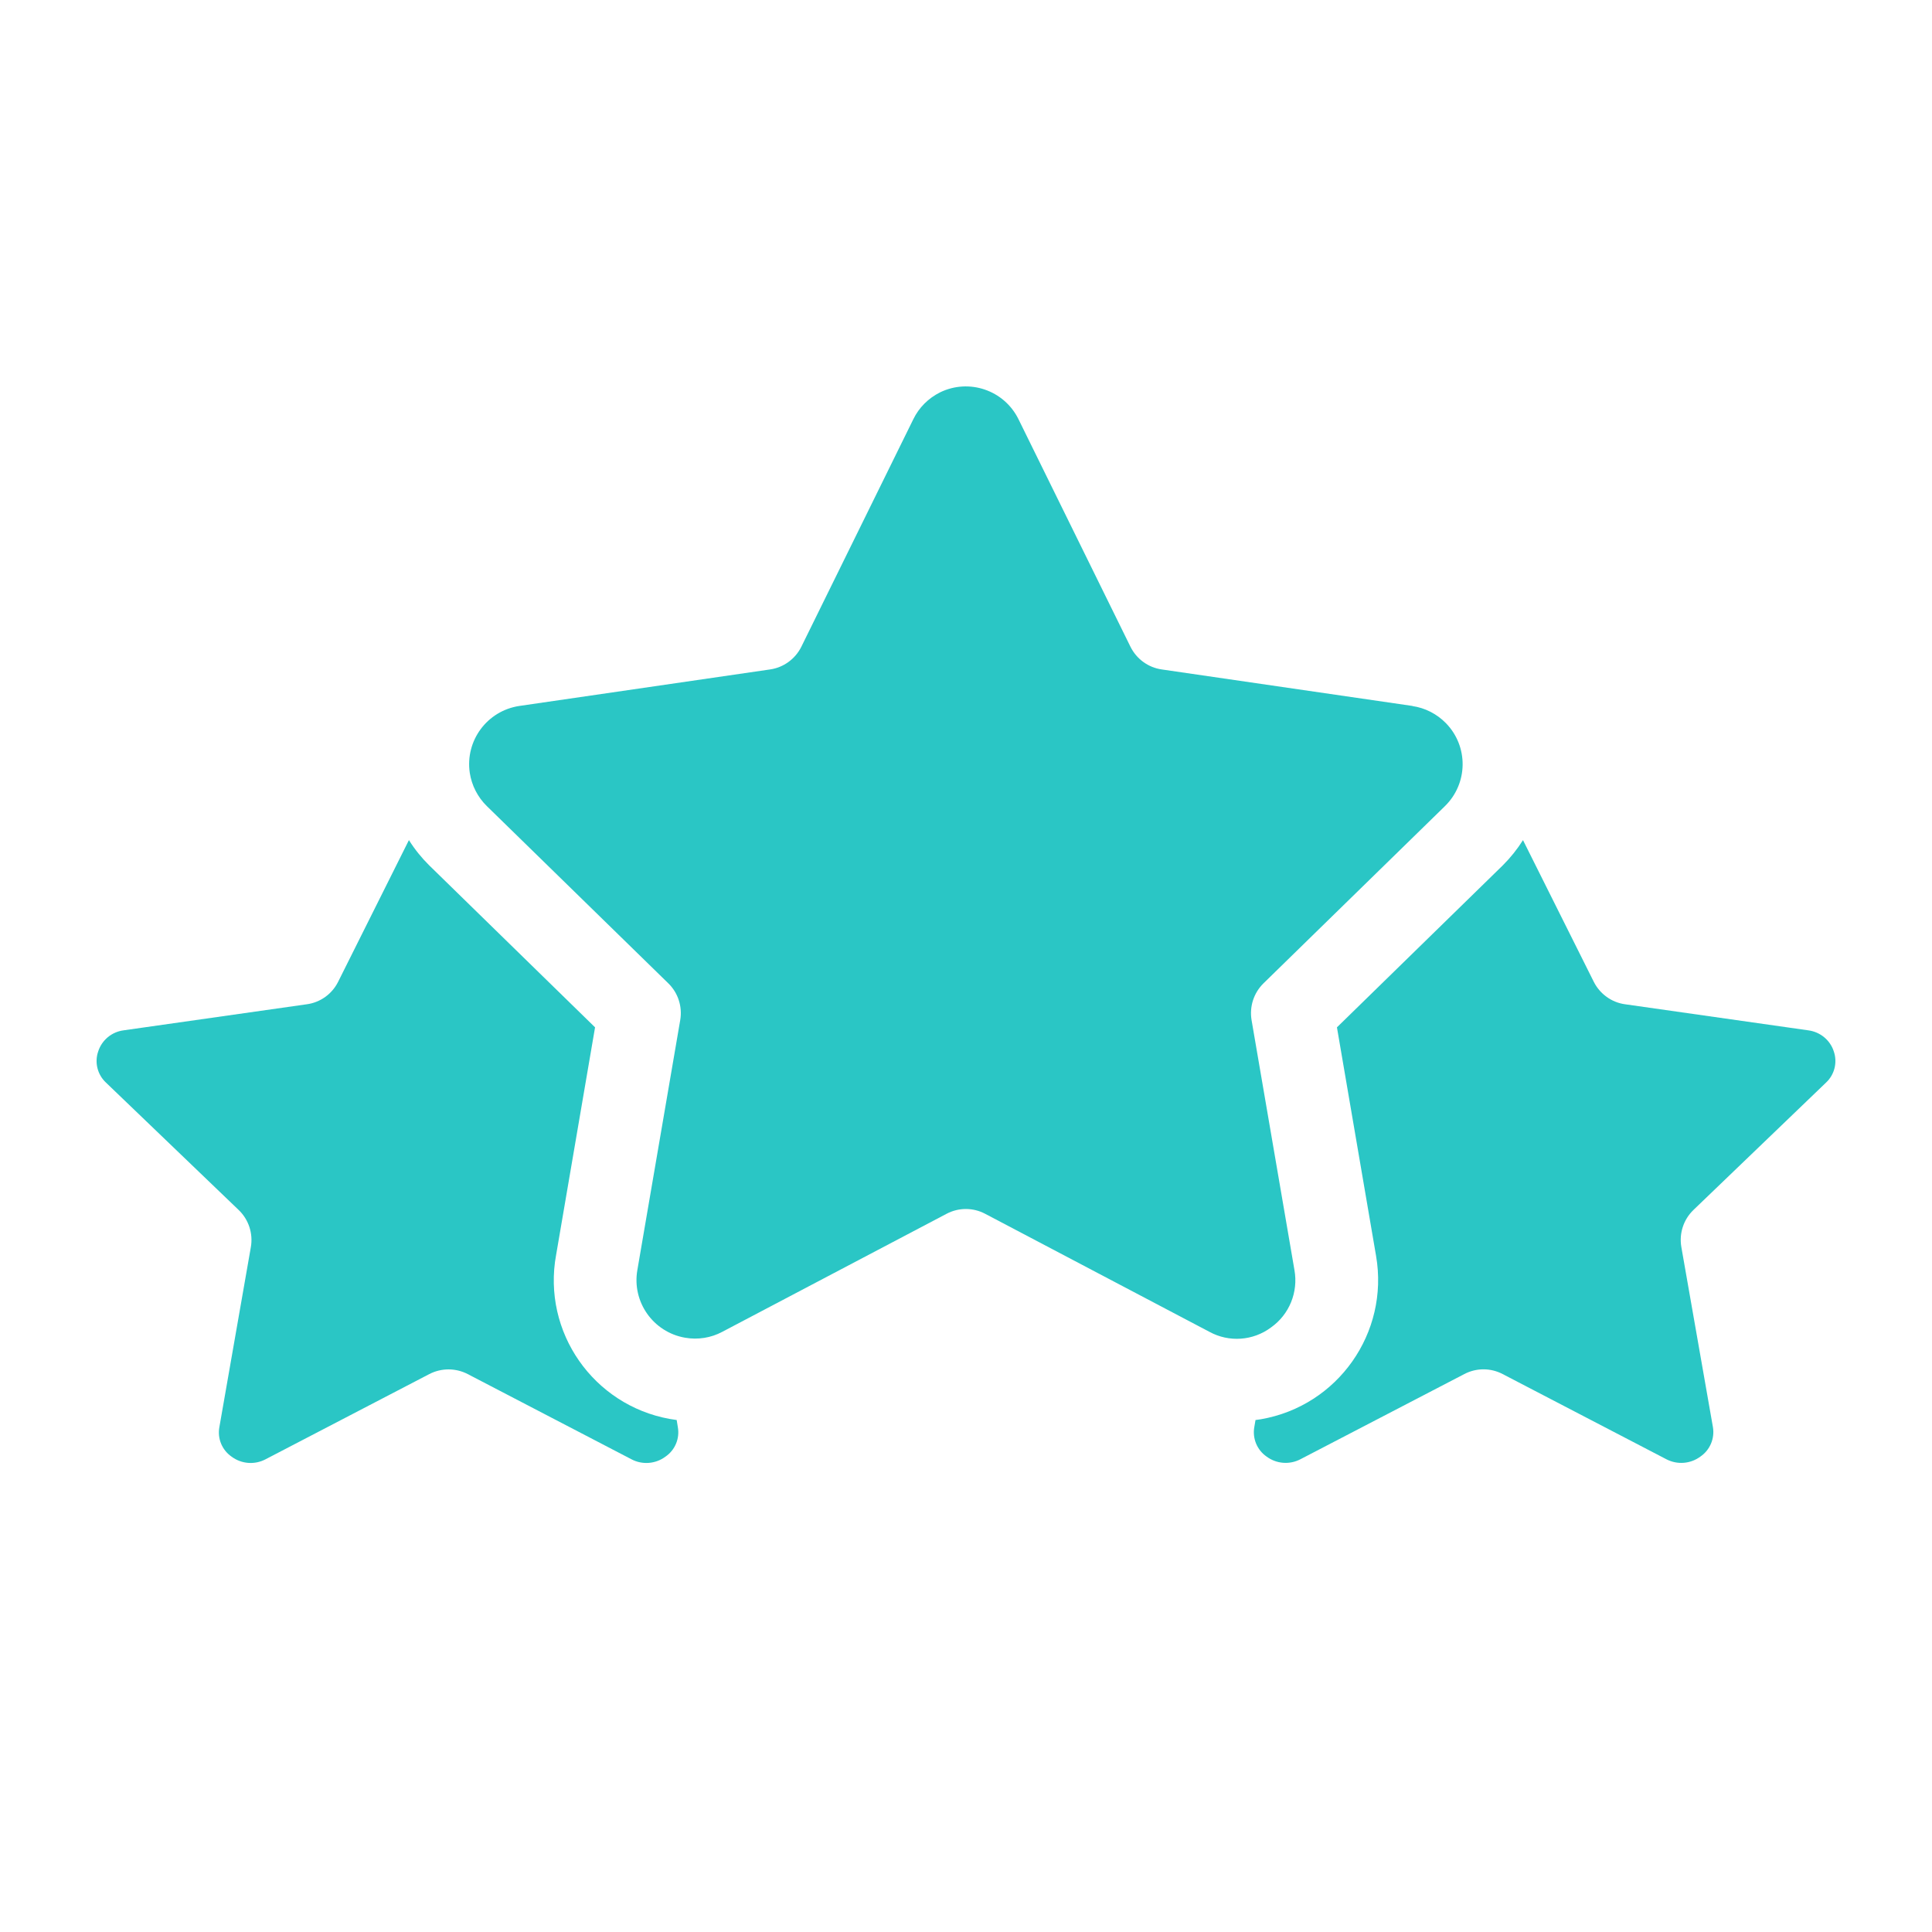
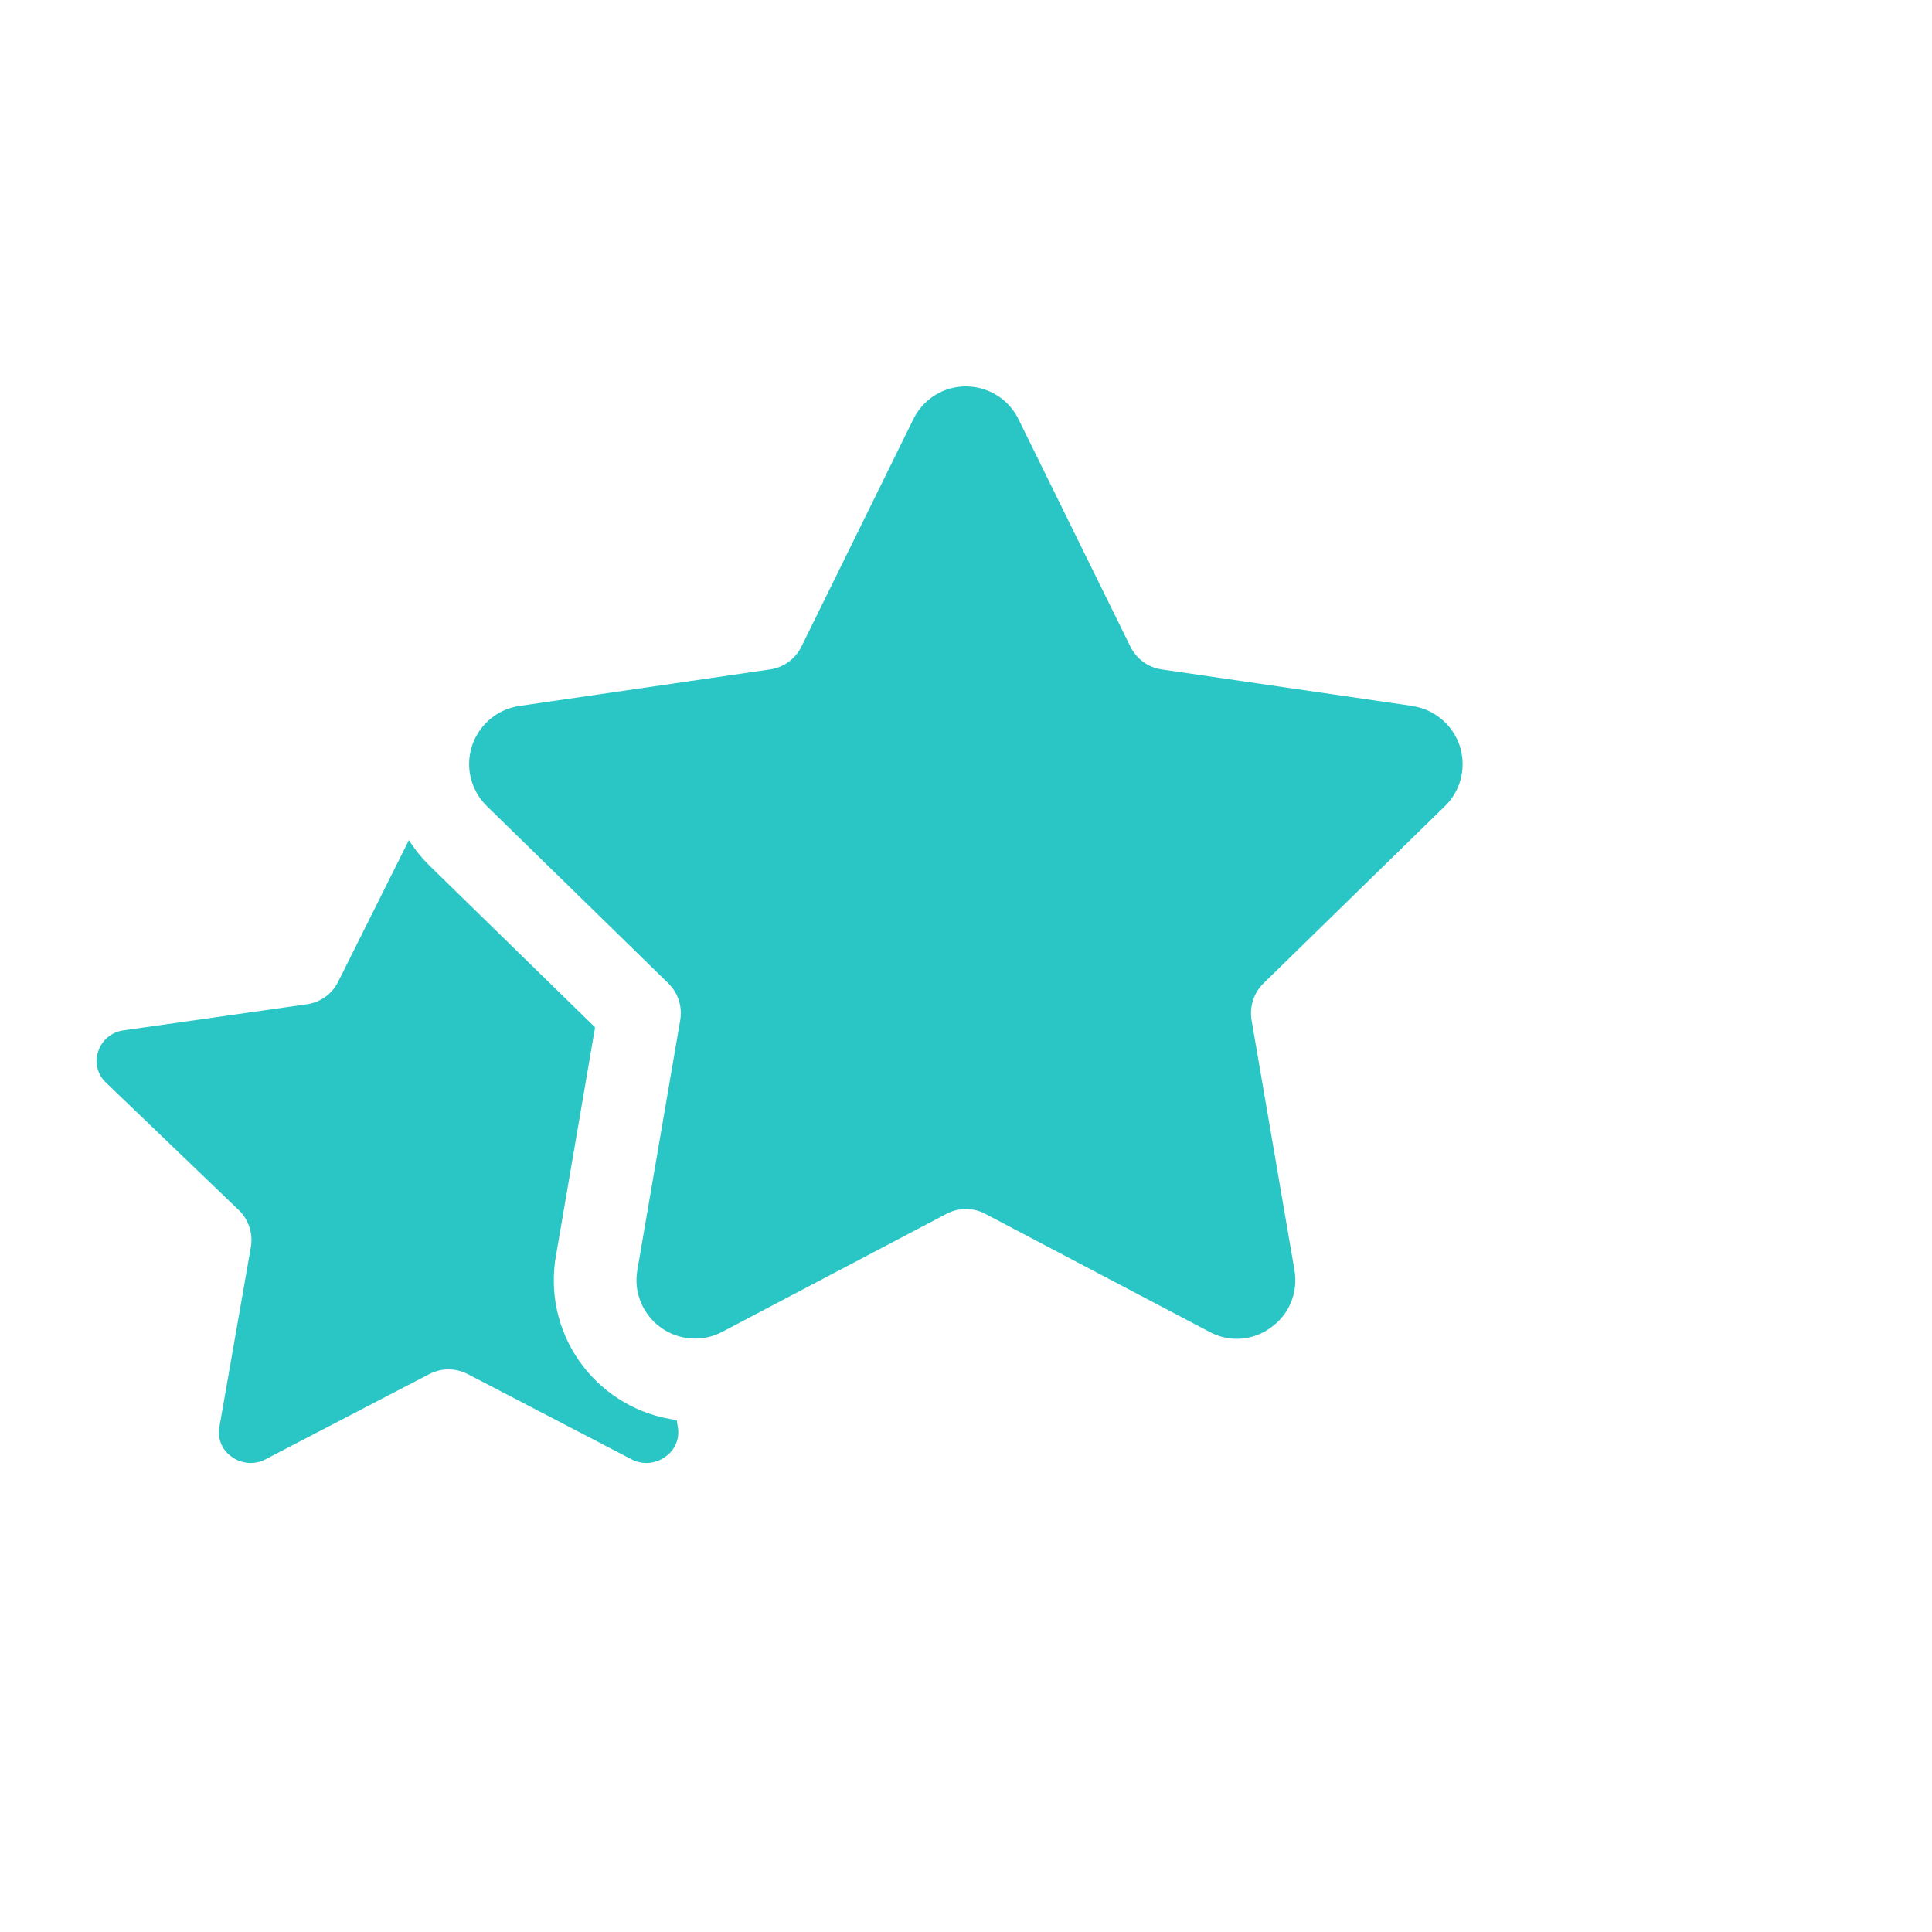
<svg xmlns="http://www.w3.org/2000/svg" width="20" height="20" viewBox="0 0 20 20" fill="none">
  <path d="M14.622 7.308L12.026 6.93C11.886 6.91 11.766 6.822 11.703 6.696L10.543 4.339C10.395 4.039 10.032 3.915 9.731 4.062C9.611 4.122 9.514 4.218 9.455 4.339L8.295 6.696C8.232 6.822 8.111 6.91 7.972 6.93L5.376 7.308C5.043 7.358 4.814 7.667 4.863 8C4.883 8.131 4.945 8.252 5.04 8.345L6.918 10.179C7.019 10.277 7.065 10.419 7.042 10.558L6.598 13.147C6.54 13.477 6.762 13.791 7.092 13.848C7.224 13.871 7.359 13.85 7.477 13.787L9.799 12.565C9.924 12.499 10.073 12.499 10.198 12.565L12.52 13.787C12.723 13.898 12.972 13.88 13.157 13.742C13.347 13.608 13.441 13.376 13.4 13.147L12.956 10.559C12.933 10.419 12.979 10.278 13.08 10.179L14.957 8.346C15.198 8.111 15.203 7.727 14.968 7.486C14.875 7.391 14.753 7.328 14.621 7.309L14.622 7.308Z" fill="#2AC6C5" />
  <path d="M4.233 8.697L3.5 10.164C3.437 10.29 3.316 10.377 3.177 10.396L1.279 10.666C1.156 10.682 1.053 10.768 1.016 10.886C0.977 11 1.01 11.126 1.097 11.207L2.471 12.526C2.574 12.625 2.621 12.768 2.597 12.909L2.271 14.773C2.249 14.891 2.298 15.01 2.397 15.079C2.499 15.155 2.635 15.166 2.748 15.107L4.445 14.224C4.569 14.16 4.717 14.16 4.841 14.224L6.538 15.107C6.65 15.166 6.787 15.155 6.889 15.079C6.988 15.011 7.038 14.892 7.017 14.774L7.005 14.7C6.205 14.596 5.641 13.864 5.745 13.065C5.748 13.044 5.751 13.023 5.755 13.002L6.16 10.635L4.443 8.958C4.364 8.88 4.293 8.792 4.234 8.698L4.233 8.697Z" fill="#2AC6C5" />
-   <path d="M18.904 11.206C18.991 11.124 19.022 10.999 18.984 10.886C18.947 10.768 18.843 10.682 18.719 10.666L16.822 10.396C16.683 10.377 16.562 10.289 16.499 10.164L15.766 8.697C15.706 8.792 15.636 8.879 15.557 8.958L13.84 10.635L14.245 13.001C14.382 13.797 13.849 14.554 13.053 14.692C13.034 14.695 13.016 14.698 12.997 14.7L12.985 14.77C12.963 14.889 13.012 15.009 13.111 15.078C13.213 15.154 13.349 15.165 13.462 15.106L15.159 14.224C15.283 14.159 15.431 14.159 15.555 14.224L17.252 15.107C17.365 15.165 17.501 15.154 17.603 15.078C17.702 15.01 17.752 14.891 17.732 14.773L17.405 12.908C17.381 12.767 17.428 12.624 17.531 12.525L18.905 11.205L18.904 11.206Z" fill="#2AC6C5" />
</svg>